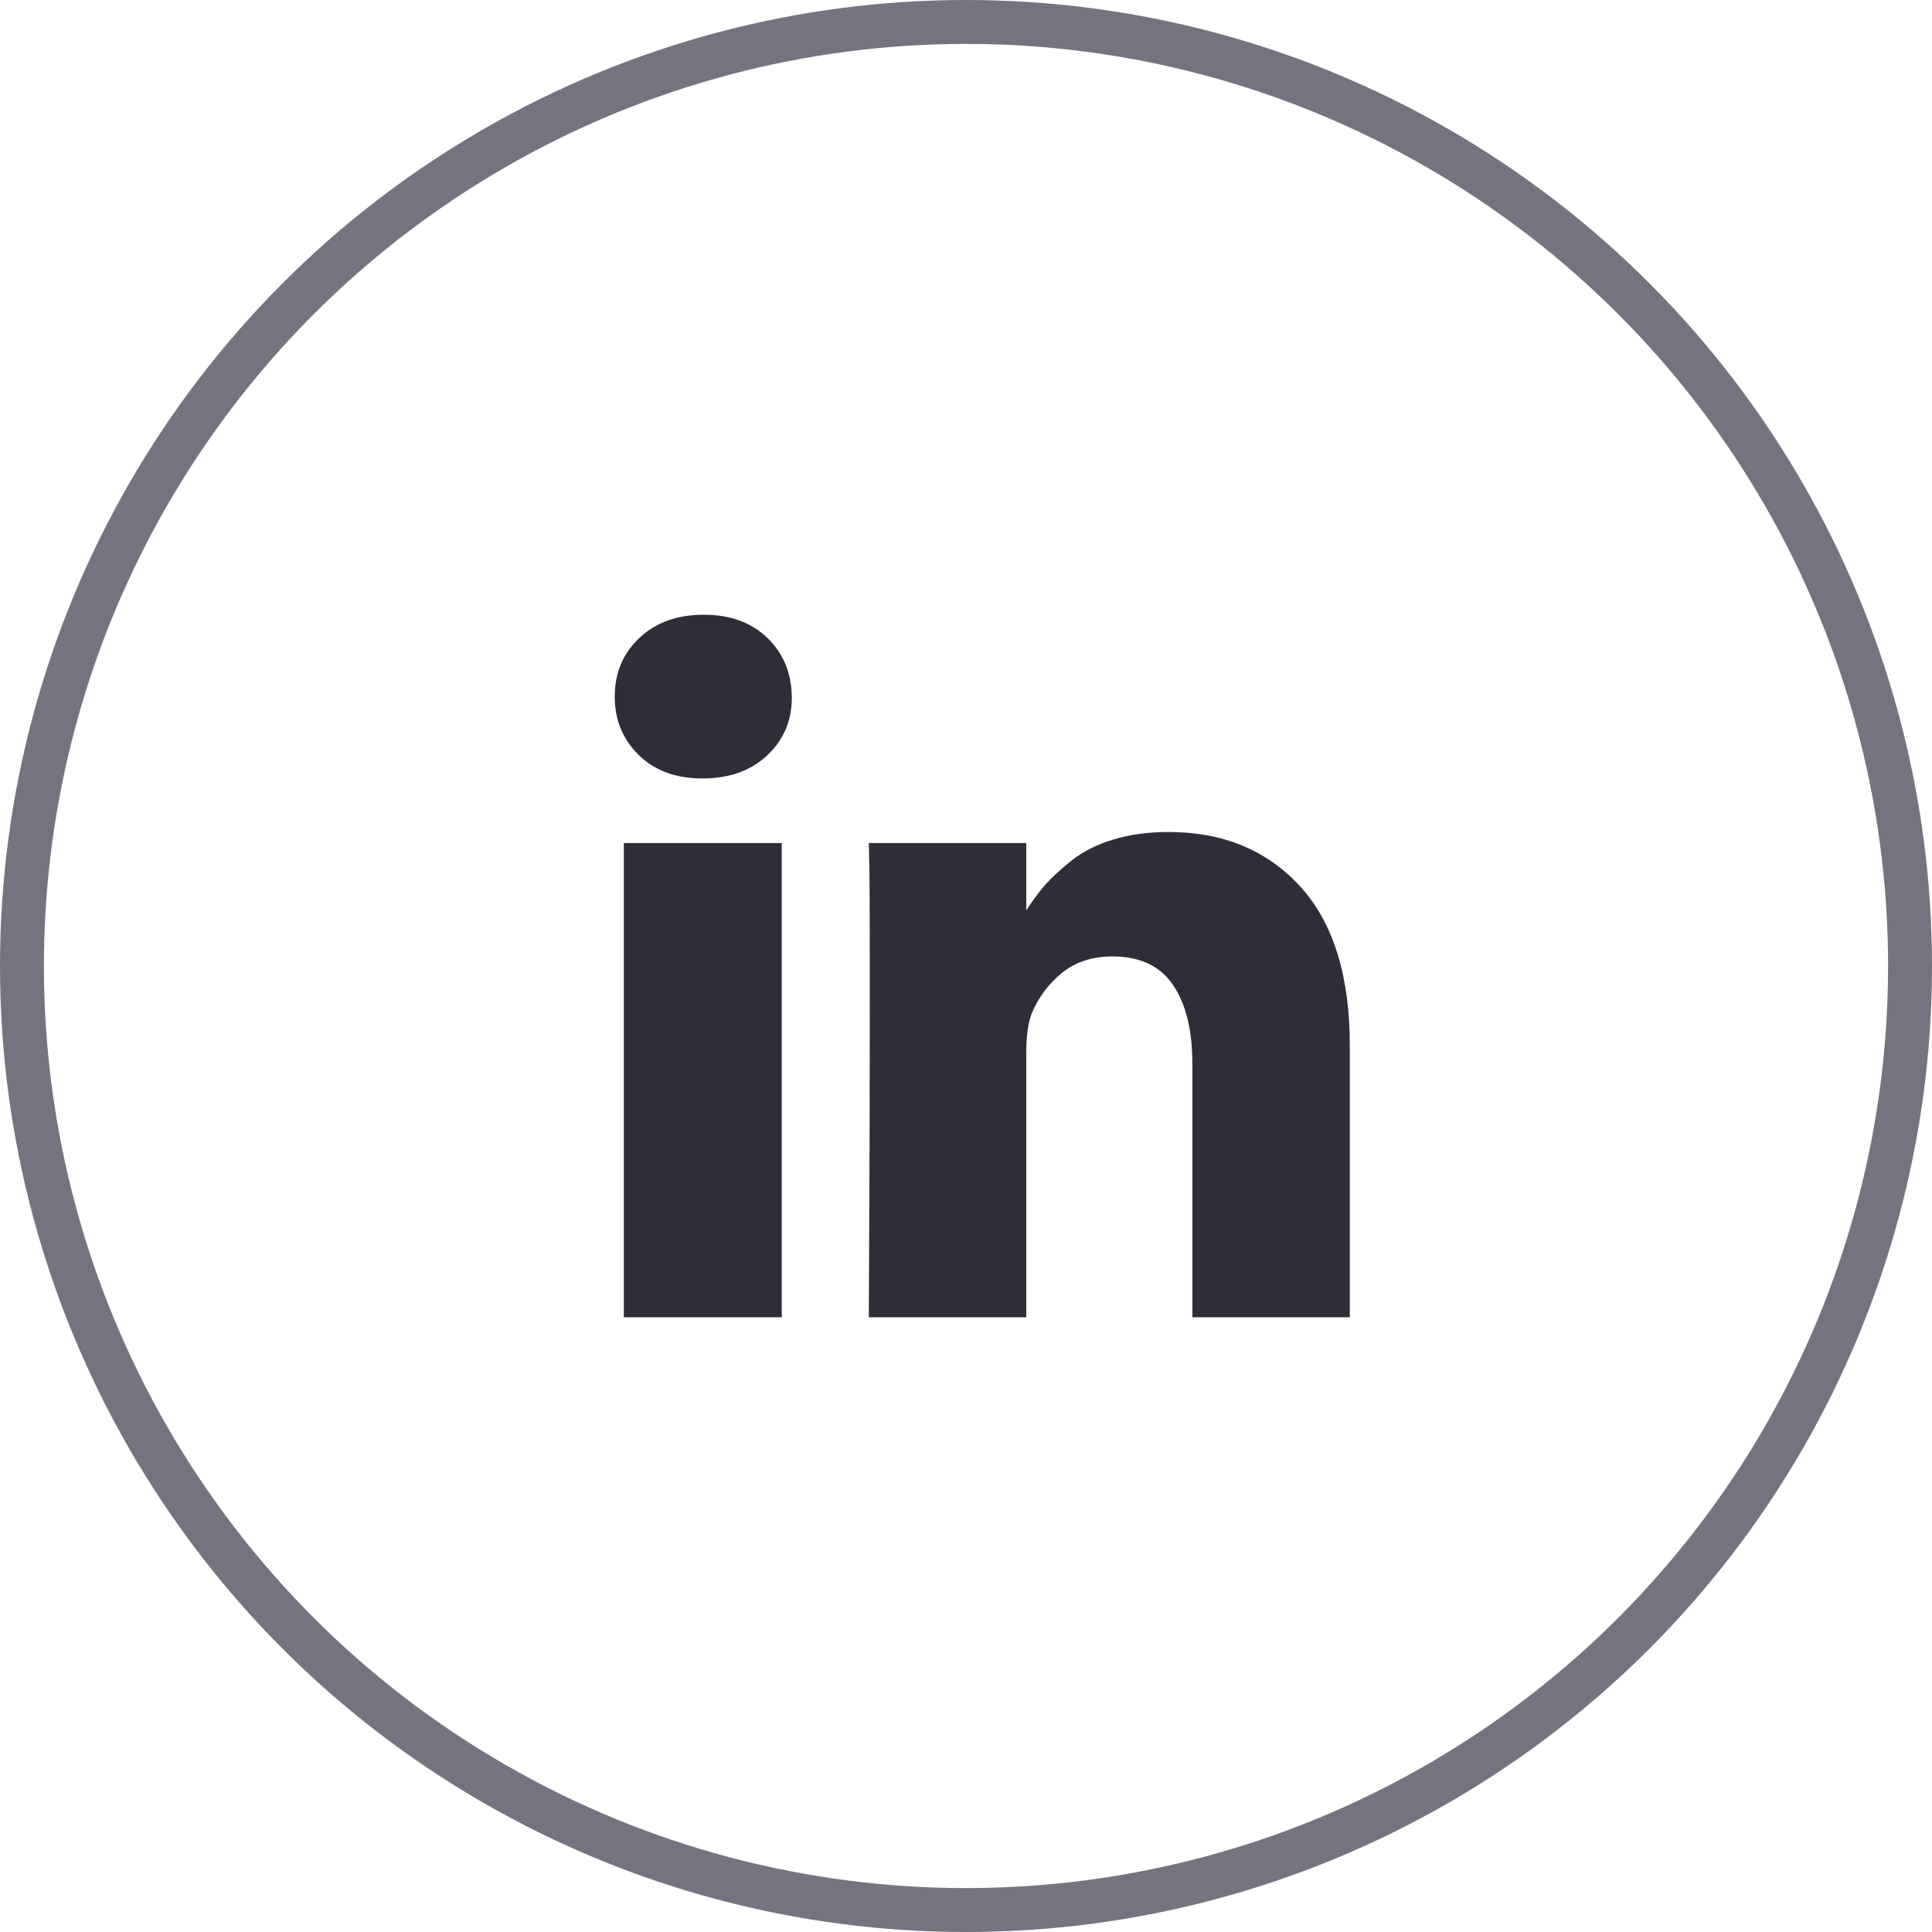
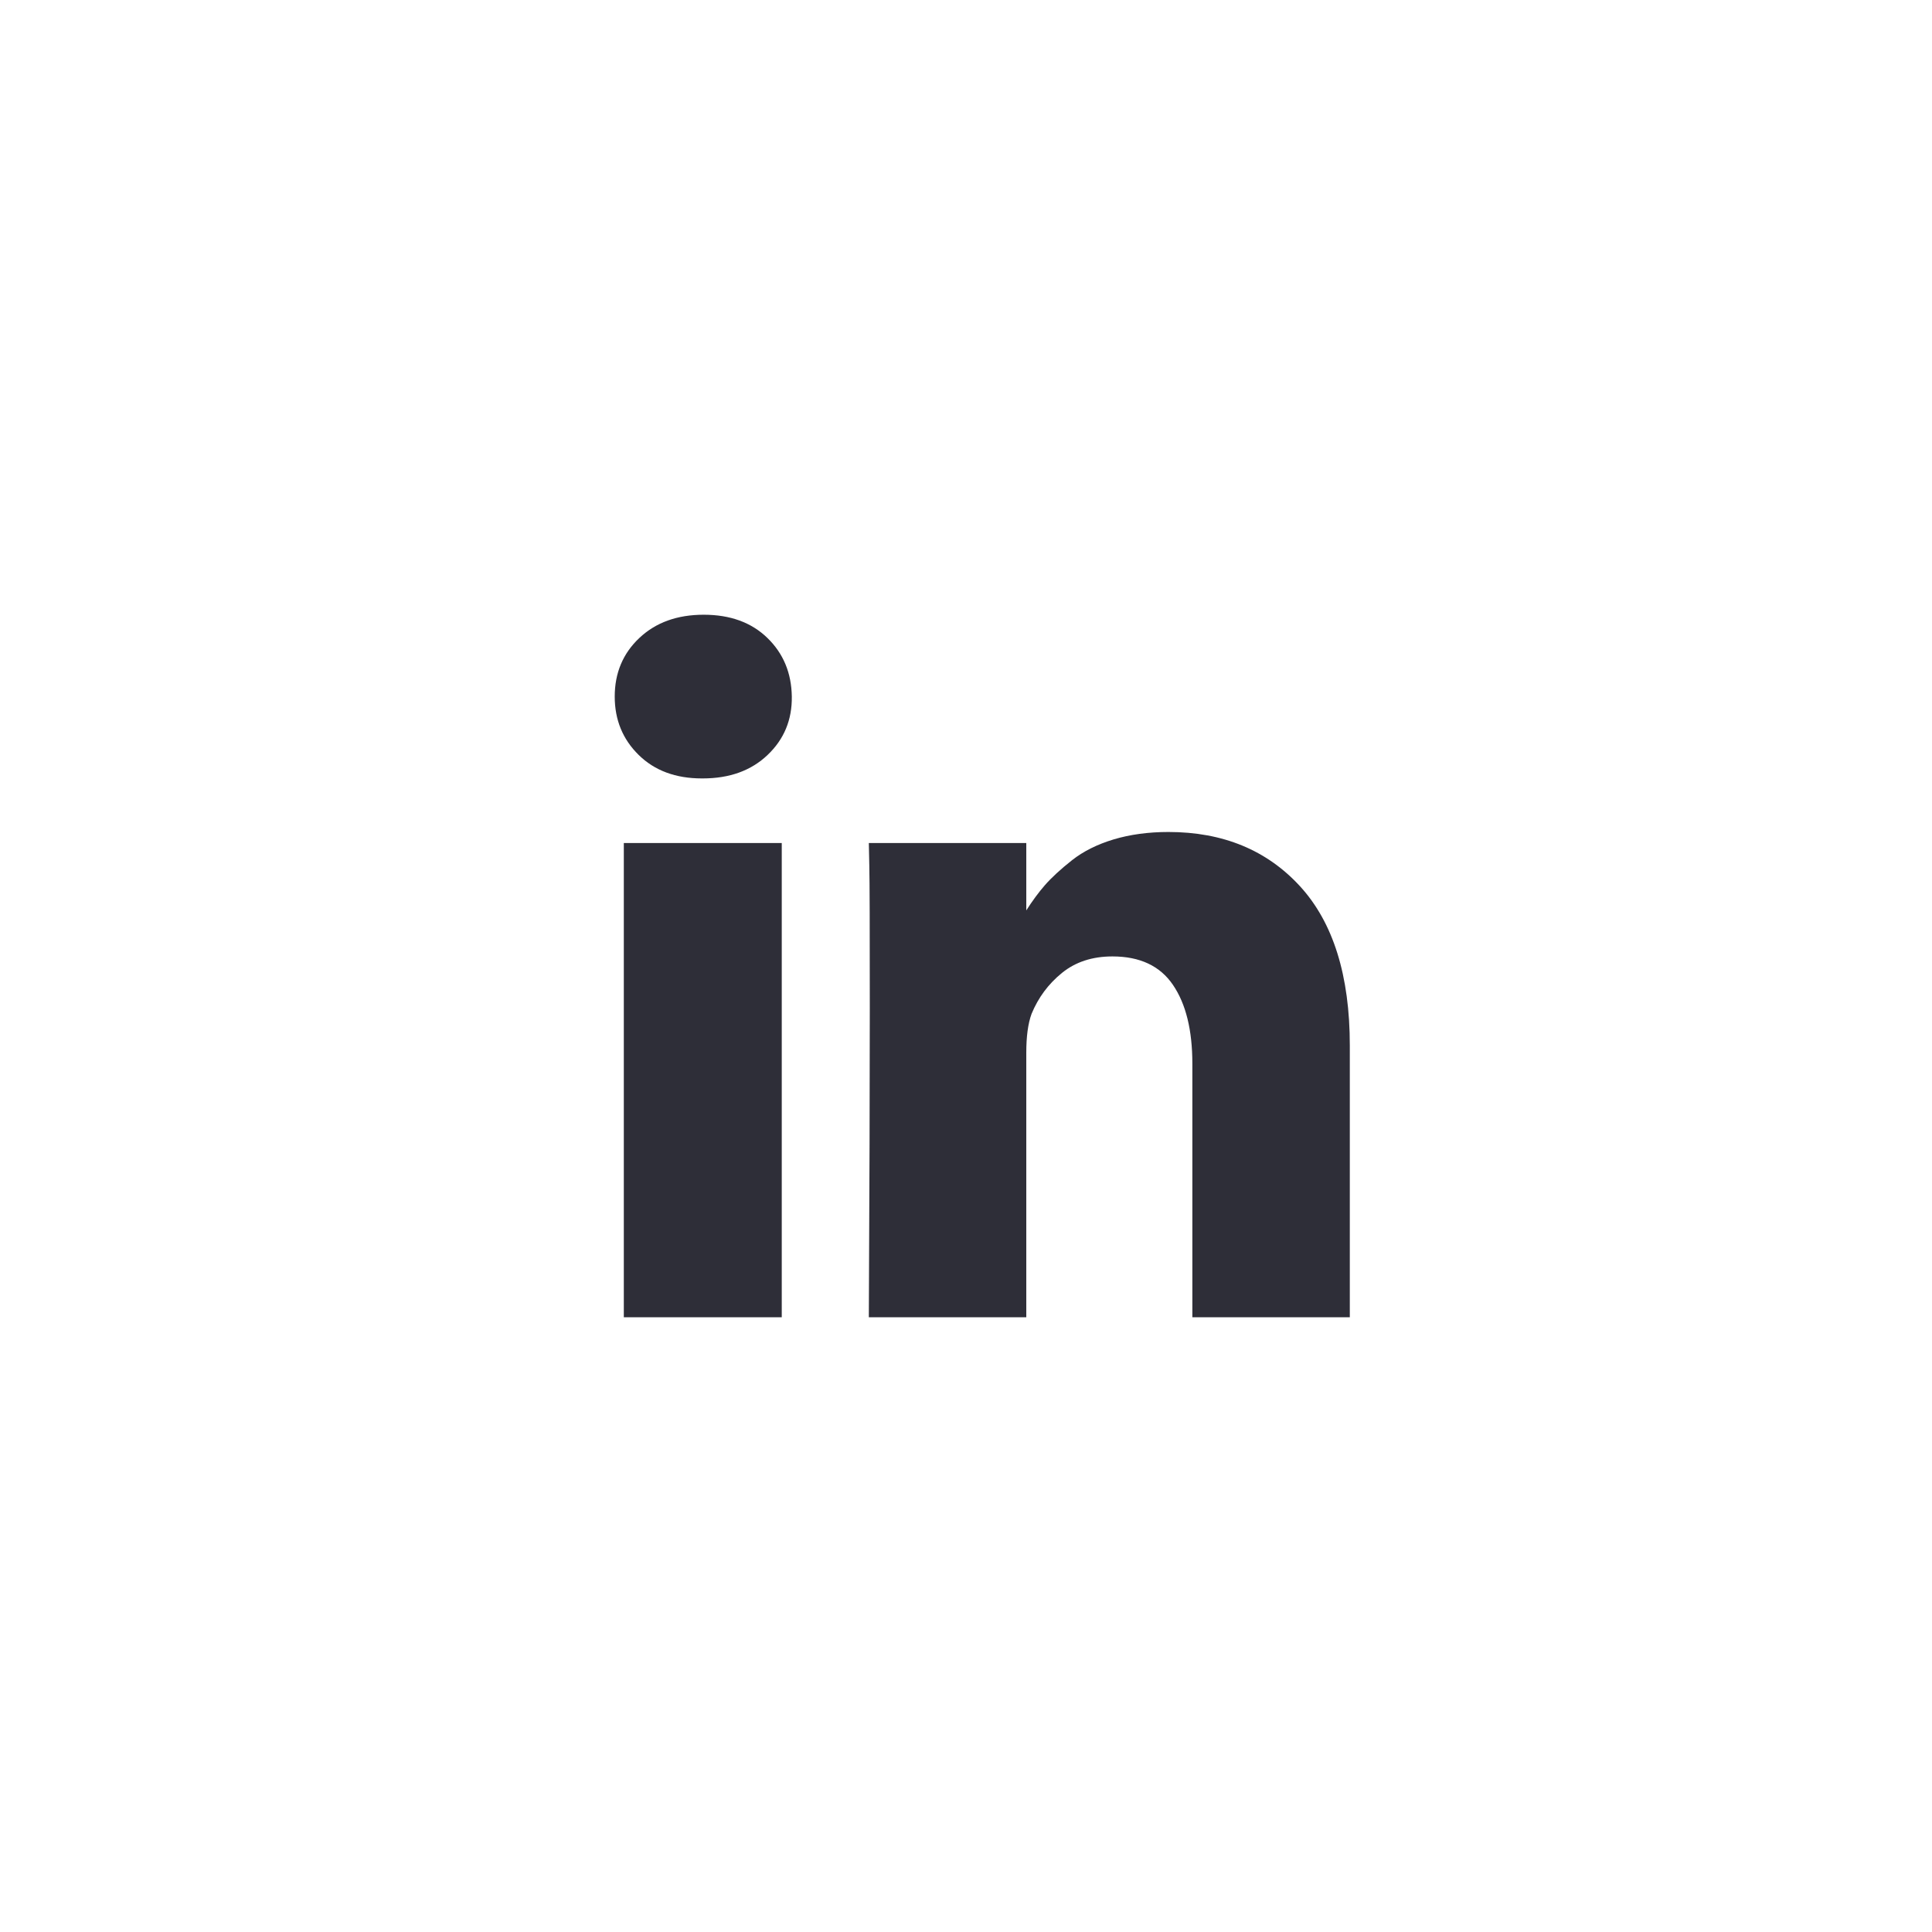
<svg xmlns="http://www.w3.org/2000/svg" width="44px" height="44px" viewBox="0 0 44 44" version="1.1">
  <title>5E5BEE6E-521D-4917-9C0A-F602F96FAC00</title>
  <desc>Created with sketchtool.</desc>
  <g id="Page-1" stroke="none" stroke-width="1" fill="none" fill-rule="evenodd">
    <g id="Home" transform="translate(-1446, -4109)">
      <g id="Group-17" transform="translate(1446, 4109)">
        <g id="ic_linkedin_black" transform="translate(14, 14)" fill="#2E2E38" fill-rule="nonzero">
-           <path d="M3.804,5.199 L3.804,16 L0.207,16 L0.207,5.199 L3.804,5.199 Z M4.033,1.864 C4.04,2.394 3.856,2.837 3.482,3.193 C3.108,3.55 2.616,3.728 2.005,3.728 L1.984,3.728 C1.388,3.728 0.908,3.55 0.545,3.193 C0.182,2.837 0,2.394 0,1.864 C0,1.326 0.187,0.881 0.561,0.529 C0.936,0.176 1.424,0 2.027,0 C2.63,0 3.114,0.176 3.477,0.529 C3.84,0.881 4.025,1.326 4.033,1.864 Z M9.373,6.734 C9.512,6.516 9.653,6.324 9.798,6.158 C9.951,5.984 10.156,5.795 10.414,5.591 C10.672,5.388 10.988,5.23 11.362,5.117 C11.737,5.005 12.153,4.948 12.61,4.948 C13.853,4.948 14.852,5.361 15.608,6.185 C16.363,7.01 16.741,8.218 16.741,9.809 L16.741,16 L13.155,16 L13.155,10.223 C13.155,9.46 13.008,8.863 12.714,8.431 C12.42,7.998 11.96,7.782 11.335,7.782 C10.877,7.782 10.494,7.907 10.185,8.158 C9.876,8.409 9.646,8.719 9.493,9.09 C9.413,9.308 9.373,9.602 9.373,9.973 L9.373,16 L5.787,16 C5.802,13.101 5.809,10.75 5.809,8.948 C5.809,7.146 5.806,6.071 5.798,5.722 L5.787,5.199 L9.373,5.199 L9.373,6.734 Z" id="Icon_Pencil_15px" />
+           <path d="M3.804,5.199 L3.804,16 L0.207,16 L0.207,5.199 L3.804,5.199 Z M4.033,1.864 C4.04,2.394 3.856,2.837 3.482,3.193 C3.108,3.55 2.616,3.728 2.005,3.728 L1.984,3.728 C1.388,3.728 0.908,3.55 0.545,3.193 C0.182,2.837 0,2.394 0,1.864 C0,1.326 0.187,0.881 0.561,0.529 C0.936,0.176 1.424,0 2.027,0 C2.63,0 3.114,0.176 3.477,0.529 C3.84,0.881 4.025,1.326 4.033,1.864 Z M9.373,6.734 C9.512,6.516 9.653,6.324 9.798,6.158 C9.951,5.984 10.156,5.795 10.414,5.591 C10.672,5.388 10.988,5.23 11.362,5.117 C11.737,5.005 12.153,4.948 12.61,4.948 C13.853,4.948 14.852,5.361 15.608,6.185 C16.363,7.01 16.741,8.218 16.741,9.809 L16.741,16 L13.155,16 L13.155,10.223 C13.155,9.46 13.008,8.863 12.714,8.431 C12.42,7.998 11.96,7.782 11.335,7.782 C10.877,7.782 10.494,7.907 10.185,8.158 C9.876,8.409 9.646,8.719 9.493,9.09 C9.413,9.308 9.373,9.602 9.373,9.973 L9.373,16 L5.787,16 C5.802,13.101 5.809,10.75 5.809,8.948 C5.809,7.146 5.806,6.071 5.798,5.722 L5.787,5.199 L9.373,5.199 L9.373,6.734 " id="Icon_Pencil_15px" />
        </g>
        <g id="Group" stroke="#747480">
-           <circle id="Oval" cx="22" cy="22" r="21.5" />
-         </g>
+           </g>
      </g>
    </g>
  </g>
</svg>